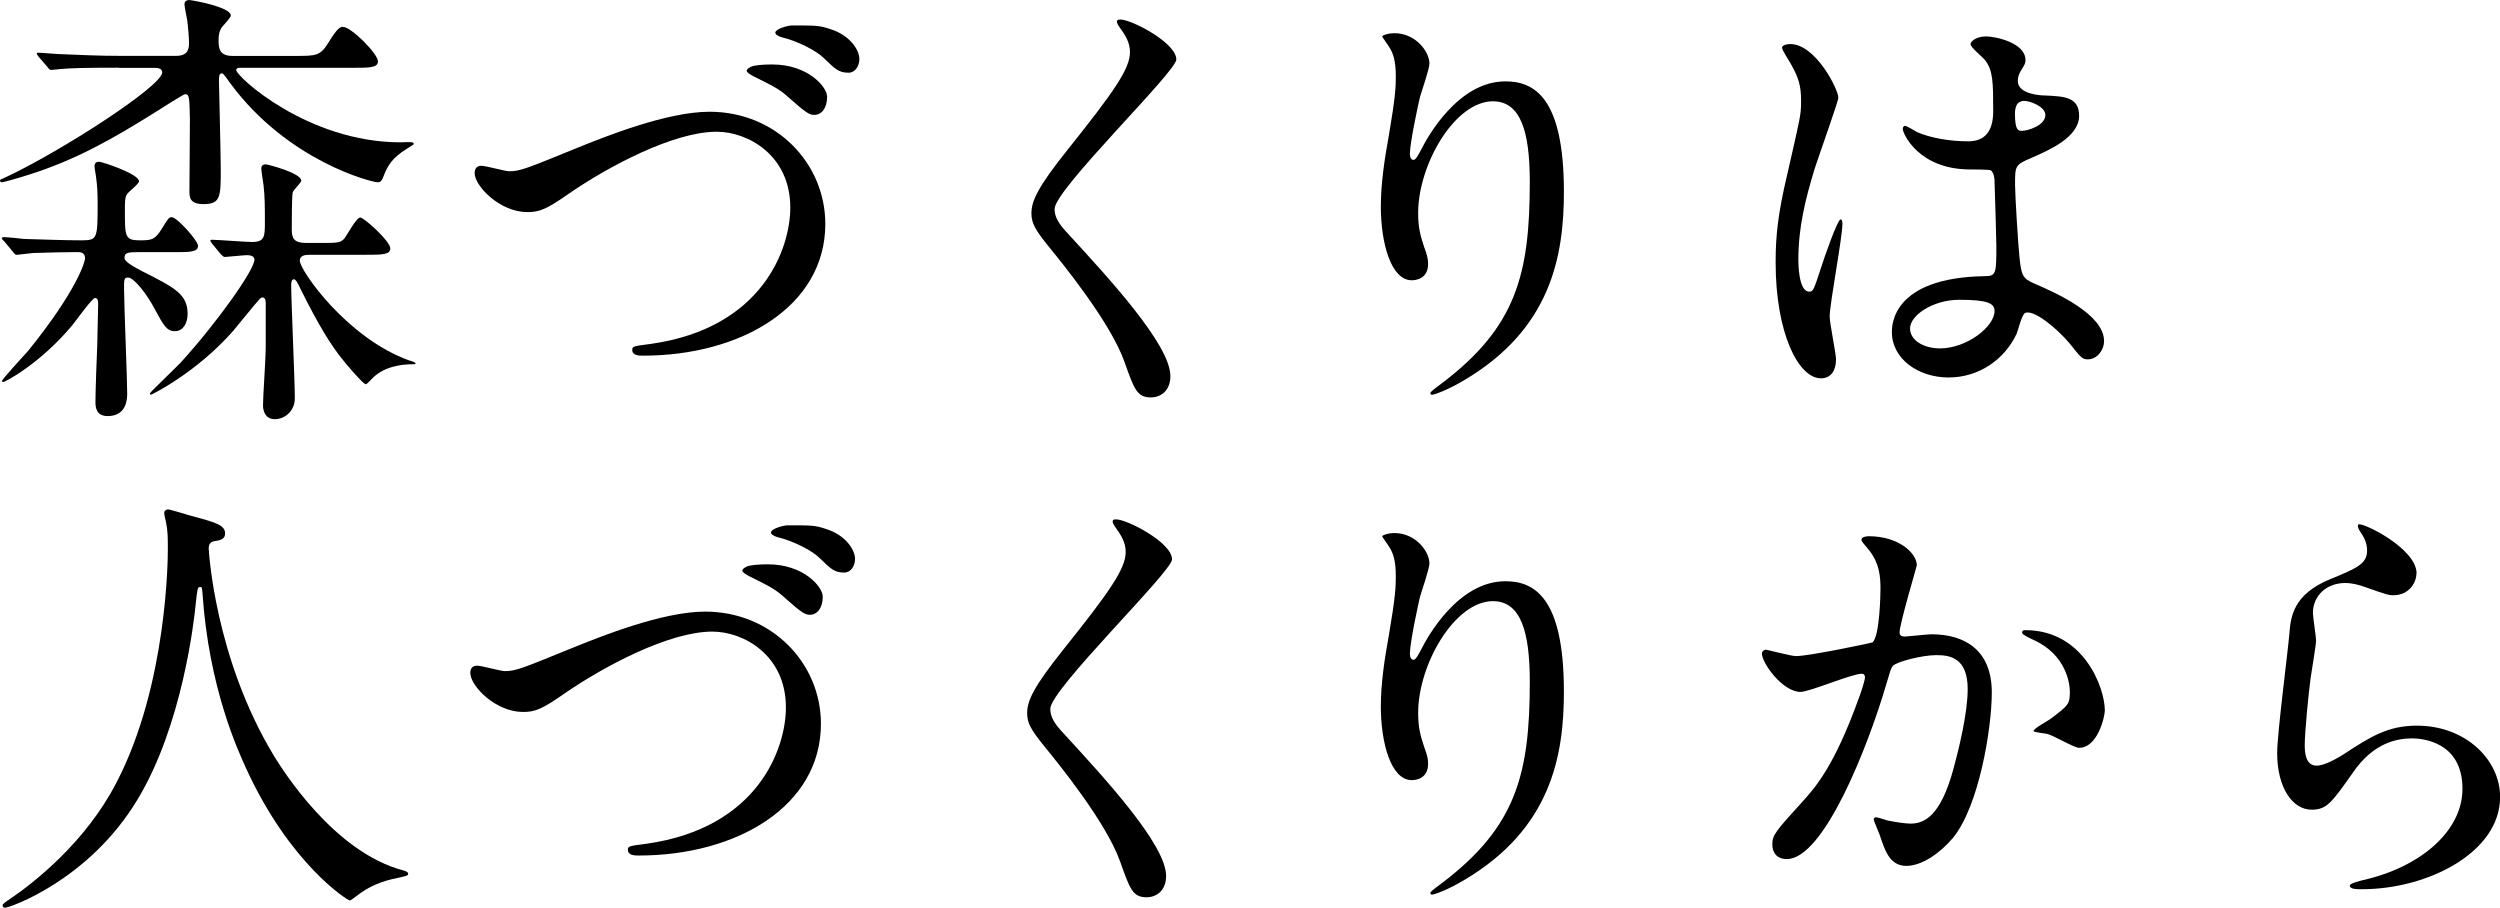
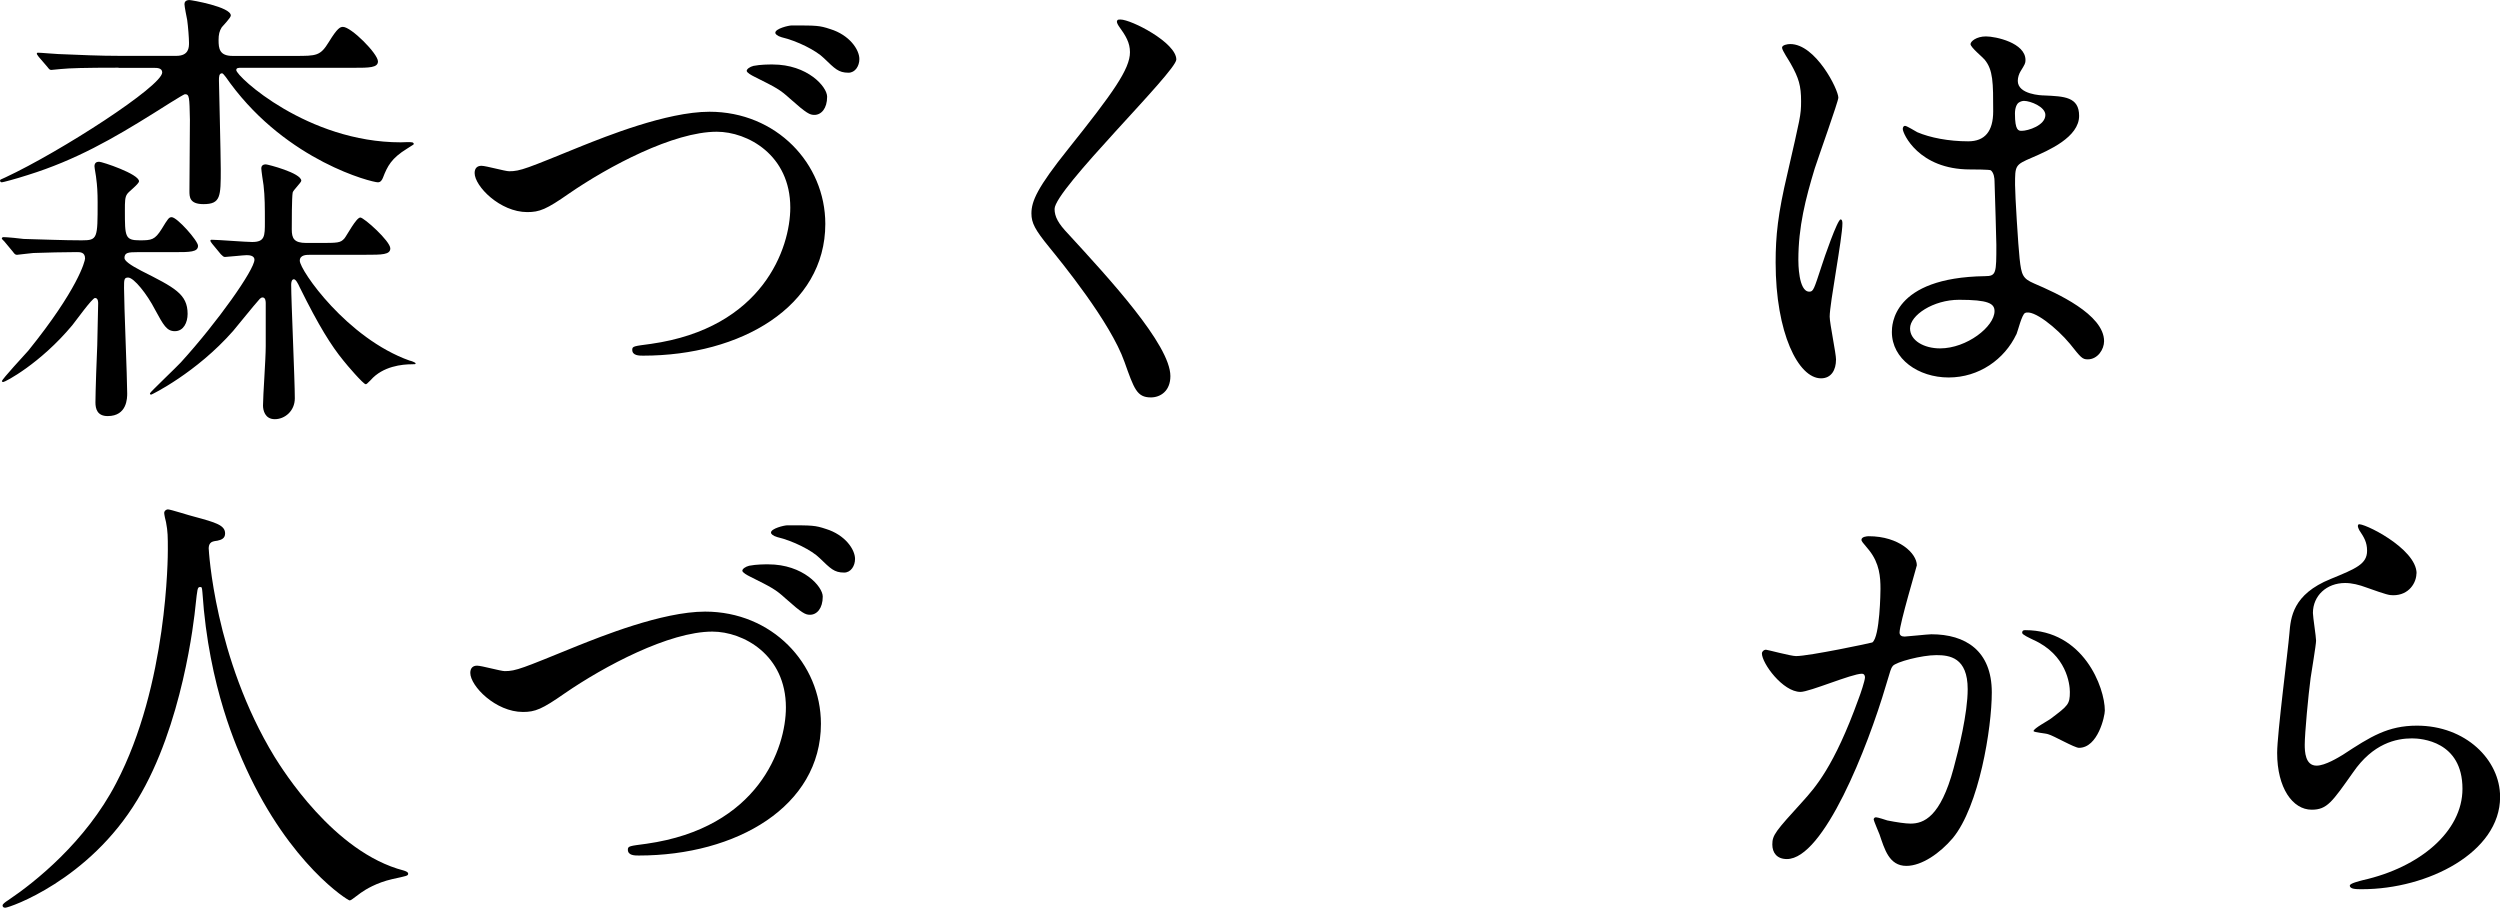
<svg xmlns="http://www.w3.org/2000/svg" id="_レイヤー_2" viewBox="0 0 467.58 169.78">
  <g id="_レイヤー_1-2">
    <path d="M22.17,12.66c-6.46,0-9.17.09-10.79.25-.25,0-1.53.17-1.78.17-.34,0-.42-.17-.76-.59l-1.61-1.87c-.34-.43-.34-.51-.34-.59,0-.17.09-.17.25-.17.59,0,3.23.25,3.74.25,4.16.17,7.65.34,11.64.34h10.45c2.38,0,2.38-1.61,2.38-2.46s-.17-3.06-.34-4.25c-.09-.42-.51-2.55-.51-2.97s.26-.76.94-.76c.34,0,7.73,1.27,7.73,2.89,0,.43-1.44,1.87-1.7,2.21-.43.68-.59,1.36-.59,2.38,0,1.61.17,2.97,2.63,2.97h11.64c4.08,0,4.76,0,6.37-2.63s2.12-2.8,2.63-2.8c1.53,0,6.54,5.01,6.54,6.46,0,1.19-1.7,1.19-4.5,1.19h-21.07c-.51,0-.93,0-.93.43,0,1.19,13.34,13.51,30.75,13.51.34,0,1.78-.09,2.12,0,.17,0,.34.17.34.34,0,.08-1.19.76-1.28.85-2.89,1.78-3.65,3.23-4.5,5.44-.17.42-.43.85-.94.85-1.1,0-16.82-3.91-27.61-18.52-.43-.59-1.27-1.87-1.53-1.87-.59,0-.59.68-.59,1.36,0,.51.34,13.93.34,16.57,0,5.1,0,6.54-3.23,6.54-2.63,0-2.63-1.36-2.63-2.46,0-2.12.09-11.47.09-13.34-.09-4.25-.09-4.76-.94-4.76-.25,0-5.18,3.14-5.86,3.57-7.48,4.67-14.53,8.75-23.53,11.55-2.38.77-4.67,1.36-4.84,1.36-.25,0-.34-.17-.34-.34s.09-.17,1.02-.59c10.36-4.84,29.31-17.08,29.31-19.62,0-.85-1.02-.85-1.36-.85h-6.8ZM.76,45.11c-.34-.34-.42-.43-.42-.51,0-.17.17-.25.34-.25.59,0,3.23.25,3.74.34,3.48.09,7.48.26,10.87.26,2.97,0,2.97-.34,2.97-7.14,0-1.78-.09-3.23-.25-4.33,0-.34-.34-2.04-.34-2.38,0-.59.34-.85.85-.85.59,0,7.48,2.29,7.48,3.65,0,.51-1.95,1.95-2.21,2.38-.43.59-.43,1.44-.43,3.06,0,4.93,0,5.61,2.8,5.61,2.21,0,2.8-.09,4.08-2.12,1.19-1.95,1.36-2.21,1.87-2.21,1.02,0,4.93,4.42,4.93,5.35,0,1.19-1.53,1.19-4.5,1.19h-6.8c-1.78,0-2.46.09-2.46,1.1q0,.76,3.14,2.38c6.2,3.14,8.67,4.33,8.67,8.07,0,1.61-.76,3.23-2.38,3.23-1.53,0-2.12-1.1-3.74-4.08-1.44-2.8-3.91-5.95-5.01-5.95-.76,0-.76.42-.76,1.95,0,3.14.59,16.9.59,19.71,0,.85,0,4.25-3.65,4.25-1.95,0-2.29-1.36-2.29-2.55,0-1.7.25-9.17.34-10.7,0-1.19.17-6.71.17-7.82,0-.25,0-1.02-.59-1.02-.51,0-3.57,4.25-4.25,5.1-6.03,7.22-12.57,10.62-12.91,10.62-.17,0-.25-.09-.25-.17,0-.34,4.33-5.01,4.93-5.69,9.26-11.47,10.62-16.74,10.62-17.25,0-1.19-.94-1.19-1.53-1.19-2.38,0-5.69.09-8.16.17-.34,0-2.8.34-3.06.34-.34,0-.51-.26-.76-.59l-1.62-1.95ZM57.85,47.66c-.51,0-1.78,0-1.78,1.1,0,1.78,8.84,14.53,20.56,18.69.17,0,1.1.34,1.1.51s-.08.17-.68.17c-1.78,0-5.44.34-7.73,2.97-.68.68-.76.76-.93.76-.43,0-3.57-3.65-4.16-4.42-2.29-2.8-4.59-6.46-8.16-13.68-.34-.76-.76-1.53-1.1-1.53-.42,0-.51.59-.51,1.02,0,2.97.68,17.84.68,21.24,0,2.38-1.87,3.91-3.74,3.91s-2.21-1.7-2.21-2.55c0-1.87.51-8.58.51-11.13v-7.99c0-.25,0-1.1-.59-1.1-.17,0-.34.09-.51.25-1.44,1.61-3.57,4.33-5.01,6.03-6.88,7.82-15.21,11.89-15.29,11.89-.25,0-.25-.08-.25-.25s5.18-5.1,5.78-5.78c6.88-7.56,13.76-17.33,13.76-19.2,0-.76-.93-.85-1.44-.85-.59,0-3.65.34-4.08.34-.25,0-.43-.17-.77-.51l-1.61-1.95q-.34-.42-.34-.59c0-.17.17-.17.25-.17,1.1,0,6.37.42,7.56.42,2.38,0,2.38-1.1,2.38-3.74s0-4.76-.25-6.88c-.09-.51-.42-2.8-.42-3.14,0-.25.08-.76.85-.76.34,0,6.63,1.61,6.63,3.06,0,.34-1.53,1.78-1.61,2.21-.17.94-.17,5.69-.17,6.88,0,1.7.42,2.55,2.72,2.55h2.29c3.65,0,4.08,0,4.84-.85.43-.51,2.21-3.91,2.97-3.91.68,0,5.61,4.42,5.61,5.78,0,1.19-1.61,1.19-4.59,1.19h-10.54Z" />
    <path d="M88.77,32.37c0-.94.51-1.36,1.28-1.36.85,0,4.42,1.02,5.18,1.02,2.12,0,3.23-.51,13.68-4.76,4.08-1.61,15.72-6.37,23.79-6.37,12.49,0,21.66,9.68,21.66,20.98,0,15.46-15.8,24.64-34.07,24.64-.76,0-2.04,0-2.04-1.1,0-.68.34-.68,3.48-1.1,20.98-2.97,26.08-17.93,26.08-25.49,0-9.85-7.99-14.19-13.76-14.19-8.07,0-20.22,6.46-27.61,11.55-4.25,2.97-5.52,3.48-7.82,3.48-5.1,0-9.85-4.84-9.85-7.31ZM144.5,12.06c6.54,0,10.2,4.16,10.2,6.03,0,2.21-1.1,3.4-2.38,3.4-.85,0-1.44-.25-4.59-3.06-1.87-1.7-2.55-2.04-6.63-4.08-.51-.25-1.44-.76-1.44-1.1s.59-.76,1.27-.93c1.36-.26,2.8-.26,3.57-.26ZM155.29,5.44c3.57,1.1,5.44,3.82,5.44,5.61,0,1.28-.77,2.55-2.04,2.55-1.87,0-2.55-.76-4.59-2.72-1.44-1.44-5.01-3.23-7.9-3.91-.85-.25-1.19-.59-1.19-.85,0-.76,2.46-1.36,3.06-1.36,4.67,0,5.18,0,7.22.68Z" />
    <path d="M209.56,3.65c2.04,0,10.45,4.33,10.45,7.48,0,2.29-22.77,24.3-22.77,27.95,0,1.44.68,2.72,2.55,4.67,7.56,8.24,19.11,20.73,19.11,26.59,0,2.8-1.87,3.99-3.65,3.99-2.63,0-3.14-1.61-4.93-6.63-2.63-7.48-11.89-18.77-14.1-21.49-2.63-3.23-3.31-4.5-3.31-6.29,0-2.29,1.1-4.84,6.88-12.06,8.41-10.53,11.55-14.95,11.55-18.09,0-1.78-.76-3.06-2.12-4.93-.25-.42-.43-.76-.25-1.02.08-.17.34-.17.59-.17Z" />
-     <path d="M279.26,18.94c-7.22,0-14.02,11.89-14.02,20.9,0,2.72.42,4.25,1.1,6.29.59,1.61.76,2.29.76,3.23,0,2.8-2.29,3.06-3.06,3.06-3.91,0-5.78-7.05-5.78-13.76,0-4.33.68-8.84,1.53-13.51,1.19-6.97,1.27-8.83,1.27-10.87,0-2.97-.51-4.25-1.1-5.27-.17-.34-1.44-2.04-1.44-2.21s1.02-.59,2.29-.59c3.91,0,6.54,3.4,6.54,5.69,0,1.02-1.53,5.35-1.78,6.29-.17.68-1.87,8.41-1.87,10.53,0,.25,0,1.19.68,1.19.43,0,.94-1.02,1.53-2.12.93-1.87,6.71-12.57,15.63-12.57,5.27,0,10.96,2.8,10.96,20.64,0,11.98-2.38,25.57-18.52,35.17-3.4,2.04-5.78,2.8-6.12,2.8-.17,0-.34-.08-.34-.25,0-.25.17-.42,2.12-1.87,13.93-10.53,16.48-20.39,16.48-37.72,0-9.35-1.7-15.04-6.88-15.04Z" />
    <path d="M343.39,67.28c0,1.87-.85,3.48-2.8,3.48-4.25,0-8.49-8.49-8.49-21.66,0-5.01.42-9.09,2.21-16.65,2.38-10.45,2.55-10.87,2.55-13.51,0-2.89-.42-4.33-1.95-7.05-.26-.51-1.61-2.46-1.61-2.97s1.02-.68,1.53-.68c4.76,0,9,8.5,9,10.03,0,.68-3.74,11.13-4.42,13.25-1.7,5.61-3.06,10.87-3.06,17.08,0,.51,0,5.95,2.04,5.95.77,0,.85-.34,2.38-5.01.34-1.1,2.89-8.5,3.48-8.5.34,0,.34.59.34.76,0,2.72-2.38,14.95-2.38,17.42,0,1.27,1.19,6.88,1.19,8.07ZM377.12,62.53c-2.21,4.67-6.97,8.07-12.66,8.07s-10.62-3.48-10.62-8.5c0-1.19,0-10.19,17.42-10.45,2.12,0,2.12-.59,2.12-5.86,0-.51-.25-9.51-.34-11.89,0-.51-.09-1.53-.68-2.04-.17-.17-3.48-.17-3.91-.17-9.6,0-12.57-6.71-12.57-7.56,0-.25.09-.59.43-.59s1.95,1.02,2.29,1.19c2.38,1.02,5.86,1.7,9.52,1.7q4.67,0,4.67-5.61c0-5.35,0-7.73-1.61-9.68-.34-.43-2.63-2.29-2.63-2.89,0-.51,1.1-1.44,2.89-1.44s7.39,1.19,7.39,4.42c0,.59-.09.76-.93,2.12-.26.42-.51,1.1-.51,1.78,0,2.55,4.42,2.72,4.93,2.72,3.74.17,6.54.25,6.54,3.82,0,3.99-5.69,6.46-8.84,7.82s-3.14,1.44-3.14,5.1c0,1.87.59,11.47.85,13.76.34,3.14.59,3.74,2.72,4.67,4.16,1.78,13.08,5.78,13.08,10.79,0,1.53-1.19,3.4-3.06,3.4-1.02,0-1.28-.34-3.31-2.89-2.46-2.97-6.88-6.54-8.41-5.78-.59.25-1.36,3.4-1.61,3.99ZM357.24,61.42c0,2.29,2.63,3.74,5.61,3.74,5.01,0,10.19-4.08,10.19-6.97,0-1.44-1.19-2.12-6.63-2.12-4.84,0-9.17,2.89-9.17,5.35ZM376.86,21.24c0,3.23.68,3.23,1.27,3.23,1.19,0,4.42-1.02,4.42-2.97,0-1.53-2.8-2.63-3.99-2.63-.26,0-.68.09-1.02.34-.34.25-.68.94-.68,2.04Z" />
    <path d="M39.04,102.66s1.02,20.39,12.32,38.91c1.44,2.29,11.04,17.84,24.13,21.24.26.09.85.25.85.59,0,.42-.26.42-2.97,1.02-2.97.68-5.01,1.95-5.86,2.55-1.61,1.19-1.87,1.44-2.12,1.44-.34,0-11.13-6.71-19.37-24.72-1.53-3.4-6.97-15.04-8.16-32.88-.09-.94-.09-1.02-.43-1.02-.51,0-.51.34-.85,3.4-.26,2.72-2.46,22.51-10.87,36.36-9.09,15.12-23.96,20.22-24.72,20.22-.25,0-.51-.09-.51-.42,0-.25.43-.59,1.1-1.02,4.93-3.31,14.44-10.87,20.13-21.83,9.68-18.43,9.68-42.73,9.68-43.67,0-2.46,0-3.4-.34-5.18-.09-.26-.34-1.44-.34-1.7,0-.43.42-.68.68-.68.51,0,4.16,1.19,4.93,1.36,4.08,1.1,5.78,1.61,5.78,3.14,0,.93-.68,1.19-1.45,1.36-.68.08-1.1.17-1.36.51-.17.25-.26.51-.26,1.02Z" />
    <path d="M87.96,125.86c0-.94.51-1.36,1.27-1.36.85,0,4.42,1.02,5.18,1.02,2.12,0,3.23-.51,13.68-4.76,4.08-1.61,15.72-6.37,23.79-6.37,12.49,0,21.66,9.68,21.66,20.98,0,15.46-15.8,24.64-34.07,24.64-.77,0-2.04,0-2.04-1.1,0-.68.34-.68,3.48-1.1,20.98-2.97,26.08-17.93,26.08-25.49,0-9.85-7.98-14.19-13.76-14.19-8.07,0-20.22,6.46-27.61,11.55-4.25,2.97-5.52,3.48-7.81,3.48-5.1,0-9.85-4.84-9.85-7.31ZM143.69,105.55c6.54,0,10.19,4.16,10.19,6.03,0,2.21-1.1,3.4-2.38,3.4-.85,0-1.45-.25-4.59-3.06-1.87-1.7-2.55-2.04-6.63-4.08-.51-.25-1.44-.76-1.44-1.1s.59-.76,1.28-.93c1.36-.26,2.8-.26,3.57-.26ZM154.48,98.93c3.57,1.1,5.44,3.82,5.44,5.61,0,1.28-.76,2.55-2.04,2.55-1.87,0-2.55-.76-4.59-2.72-1.44-1.44-5.01-3.23-7.9-3.91-.85-.25-1.19-.59-1.19-.85,0-.76,2.46-1.36,3.06-1.36,4.67,0,5.18,0,7.22.68Z" />
-     <path d="M208.76,97.14c2.04,0,10.45,4.33,10.45,7.48,0,2.29-22.77,24.3-22.77,27.95,0,1.44.68,2.72,2.55,4.67,7.56,8.24,19.11,20.73,19.11,26.59,0,2.8-1.87,3.99-3.65,3.99-2.63,0-3.14-1.61-4.93-6.63-2.63-7.48-11.89-18.77-14.1-21.49-2.63-3.23-3.31-4.5-3.31-6.29,0-2.29,1.1-4.84,6.88-12.06,8.41-10.53,11.55-14.95,11.55-18.09,0-1.78-.76-3.06-2.12-4.93-.25-.42-.42-.76-.25-1.02.09-.17.34-.17.59-.17Z" />
-     <path d="M279.26,112.43c-7.22,0-14.02,11.89-14.02,20.9,0,2.72.42,4.25,1.1,6.29.59,1.61.76,2.29.76,3.23,0,2.8-2.29,3.06-3.06,3.06-3.91,0-5.78-7.05-5.78-13.76,0-4.33.68-8.84,1.53-13.51,1.19-6.97,1.27-8.83,1.27-10.87,0-2.97-.51-4.25-1.1-5.27-.17-.34-1.44-2.04-1.44-2.21s1.02-.59,2.29-.59c3.91,0,6.54,3.4,6.54,5.69,0,1.02-1.53,5.35-1.78,6.29-.17.68-1.87,8.41-1.87,10.53,0,.25,0,1.19.68,1.19.43,0,.94-1.02,1.53-2.12.93-1.87,6.71-12.57,15.63-12.57,5.27,0,10.96,2.8,10.96,20.64,0,11.98-2.38,25.57-18.52,35.17-3.4,2.04-5.78,2.8-6.12,2.8-.17,0-.34-.08-.34-.25,0-.25.17-.42,2.12-1.87,13.93-10.53,16.48-20.39,16.48-37.72,0-9.35-1.7-15.04-6.88-15.04Z" />
    <path d="M329.54,122.2c0-.34.34-.68.76-.68.26,0,4.67,1.19,5.61,1.19,2.46,0,14.1-2.46,14.27-2.55,1.44-1.02,1.53-9.6,1.53-10.02,0-2.21-.17-4.76-2.12-7.22-1.28-1.53-1.44-1.7-1.44-1.95,0-.59,1.02-.68,1.36-.68,5.69,0,9,3.23,9,5.44,0,.17-3.23,10.96-3.23,12.57,0,.51.34.76.94.76.42,0,4.33-.43,5.01-.43,6.37,0,11.3,3.06,11.3,10.87,0,6.71-2.38,21.32-7.31,27.27-2.38,2.8-5.78,5.18-8.67,5.18-3.23,0-4.08-3.14-5.01-5.86-.17-.42-1.1-2.63-1.1-2.8,0-.25.17-.43.43-.43.34,0,1.87.51,2.12.59,1.7.34,3.4.59,4.33.59,2.46,0,5.61-1.19,8.07-10.36.93-3.4,2.63-10.28,2.63-14.78,0-5.95-3.4-6.37-5.86-6.37-2.72,0-7.56,1.27-8.16,2.04-.34.43-.42.77-1.28,3.65-3.4,11.55-11.64,32.45-18.52,32.45-1.87,0-2.72-1.19-2.72-2.72,0-1.78.59-2.46,5.69-8.07,2.29-2.55,5.86-6.46,10.45-19.2.34-.85,1.19-3.4,1.19-3.99,0-.25-.09-.68-.59-.68-1.87,0-9.77,3.4-11.47,3.4-3.31,0-7.22-5.35-7.22-7.22ZM388.84,139.87c-.85,0-4.76-2.29-5.78-2.55-.42-.17-2.72-.34-2.72-.59,0-.51,2.8-1.95,3.31-2.38,3.14-2.38,3.48-2.63,3.48-4.93,0-1.44-.59-6.97-6.88-9.77-.68-.34-2.04-.94-2.04-1.28,0-.51.34-.51.59-.51,10.87,0,14.87,10.7,14.87,15.04,0,1.02-1.28,6.97-4.84,6.97Z" />
    <path d="M451.95,107.25c0,1.7-1.36,4.08-4.33,4.08-.77,0-1.19-.08-5.01-1.44-1.36-.51-2.72-.85-3.99-.85-3.48,0-6.03,2.38-6.03,5.61,0,.76.59,4.42.59,5.18s-.85,5.78-1.02,6.97c-.42,3.14-1.1,10.36-1.1,12.49,0,1.28.09,3.91,2.21,3.91,1.61,0,4.08-1.53,4.93-2.04,5.18-3.4,8.41-5.44,13.85-5.44,9.09,0,15.55,6.37,15.55,13.34,0,10.36-13.51,17.25-25.82,17.25-1.1,0-2.29,0-2.29-.68,0-.43,1.87-.85,2.46-1.02,10.62-2.38,18.61-9.09,18.61-17.08,0-8.92-7.73-9.43-9.43-9.43-2.97,0-7.3.93-11.04,6.37-3.91,5.52-4.84,6.97-7.73,6.97-3.57,0-6.46-4.08-6.46-10.62,0-3.57,2.04-19.2,2.29-22.34.25-2.97.59-7.31,7.73-10.2,4.76-1.95,6.8-2.8,6.8-5.27,0-1.61-.59-2.55-1.44-3.82-.17-.34-.43-.85-.17-1.1.59-.51,10.87,4.42,10.87,9.17Z" />
  </g>
</svg>